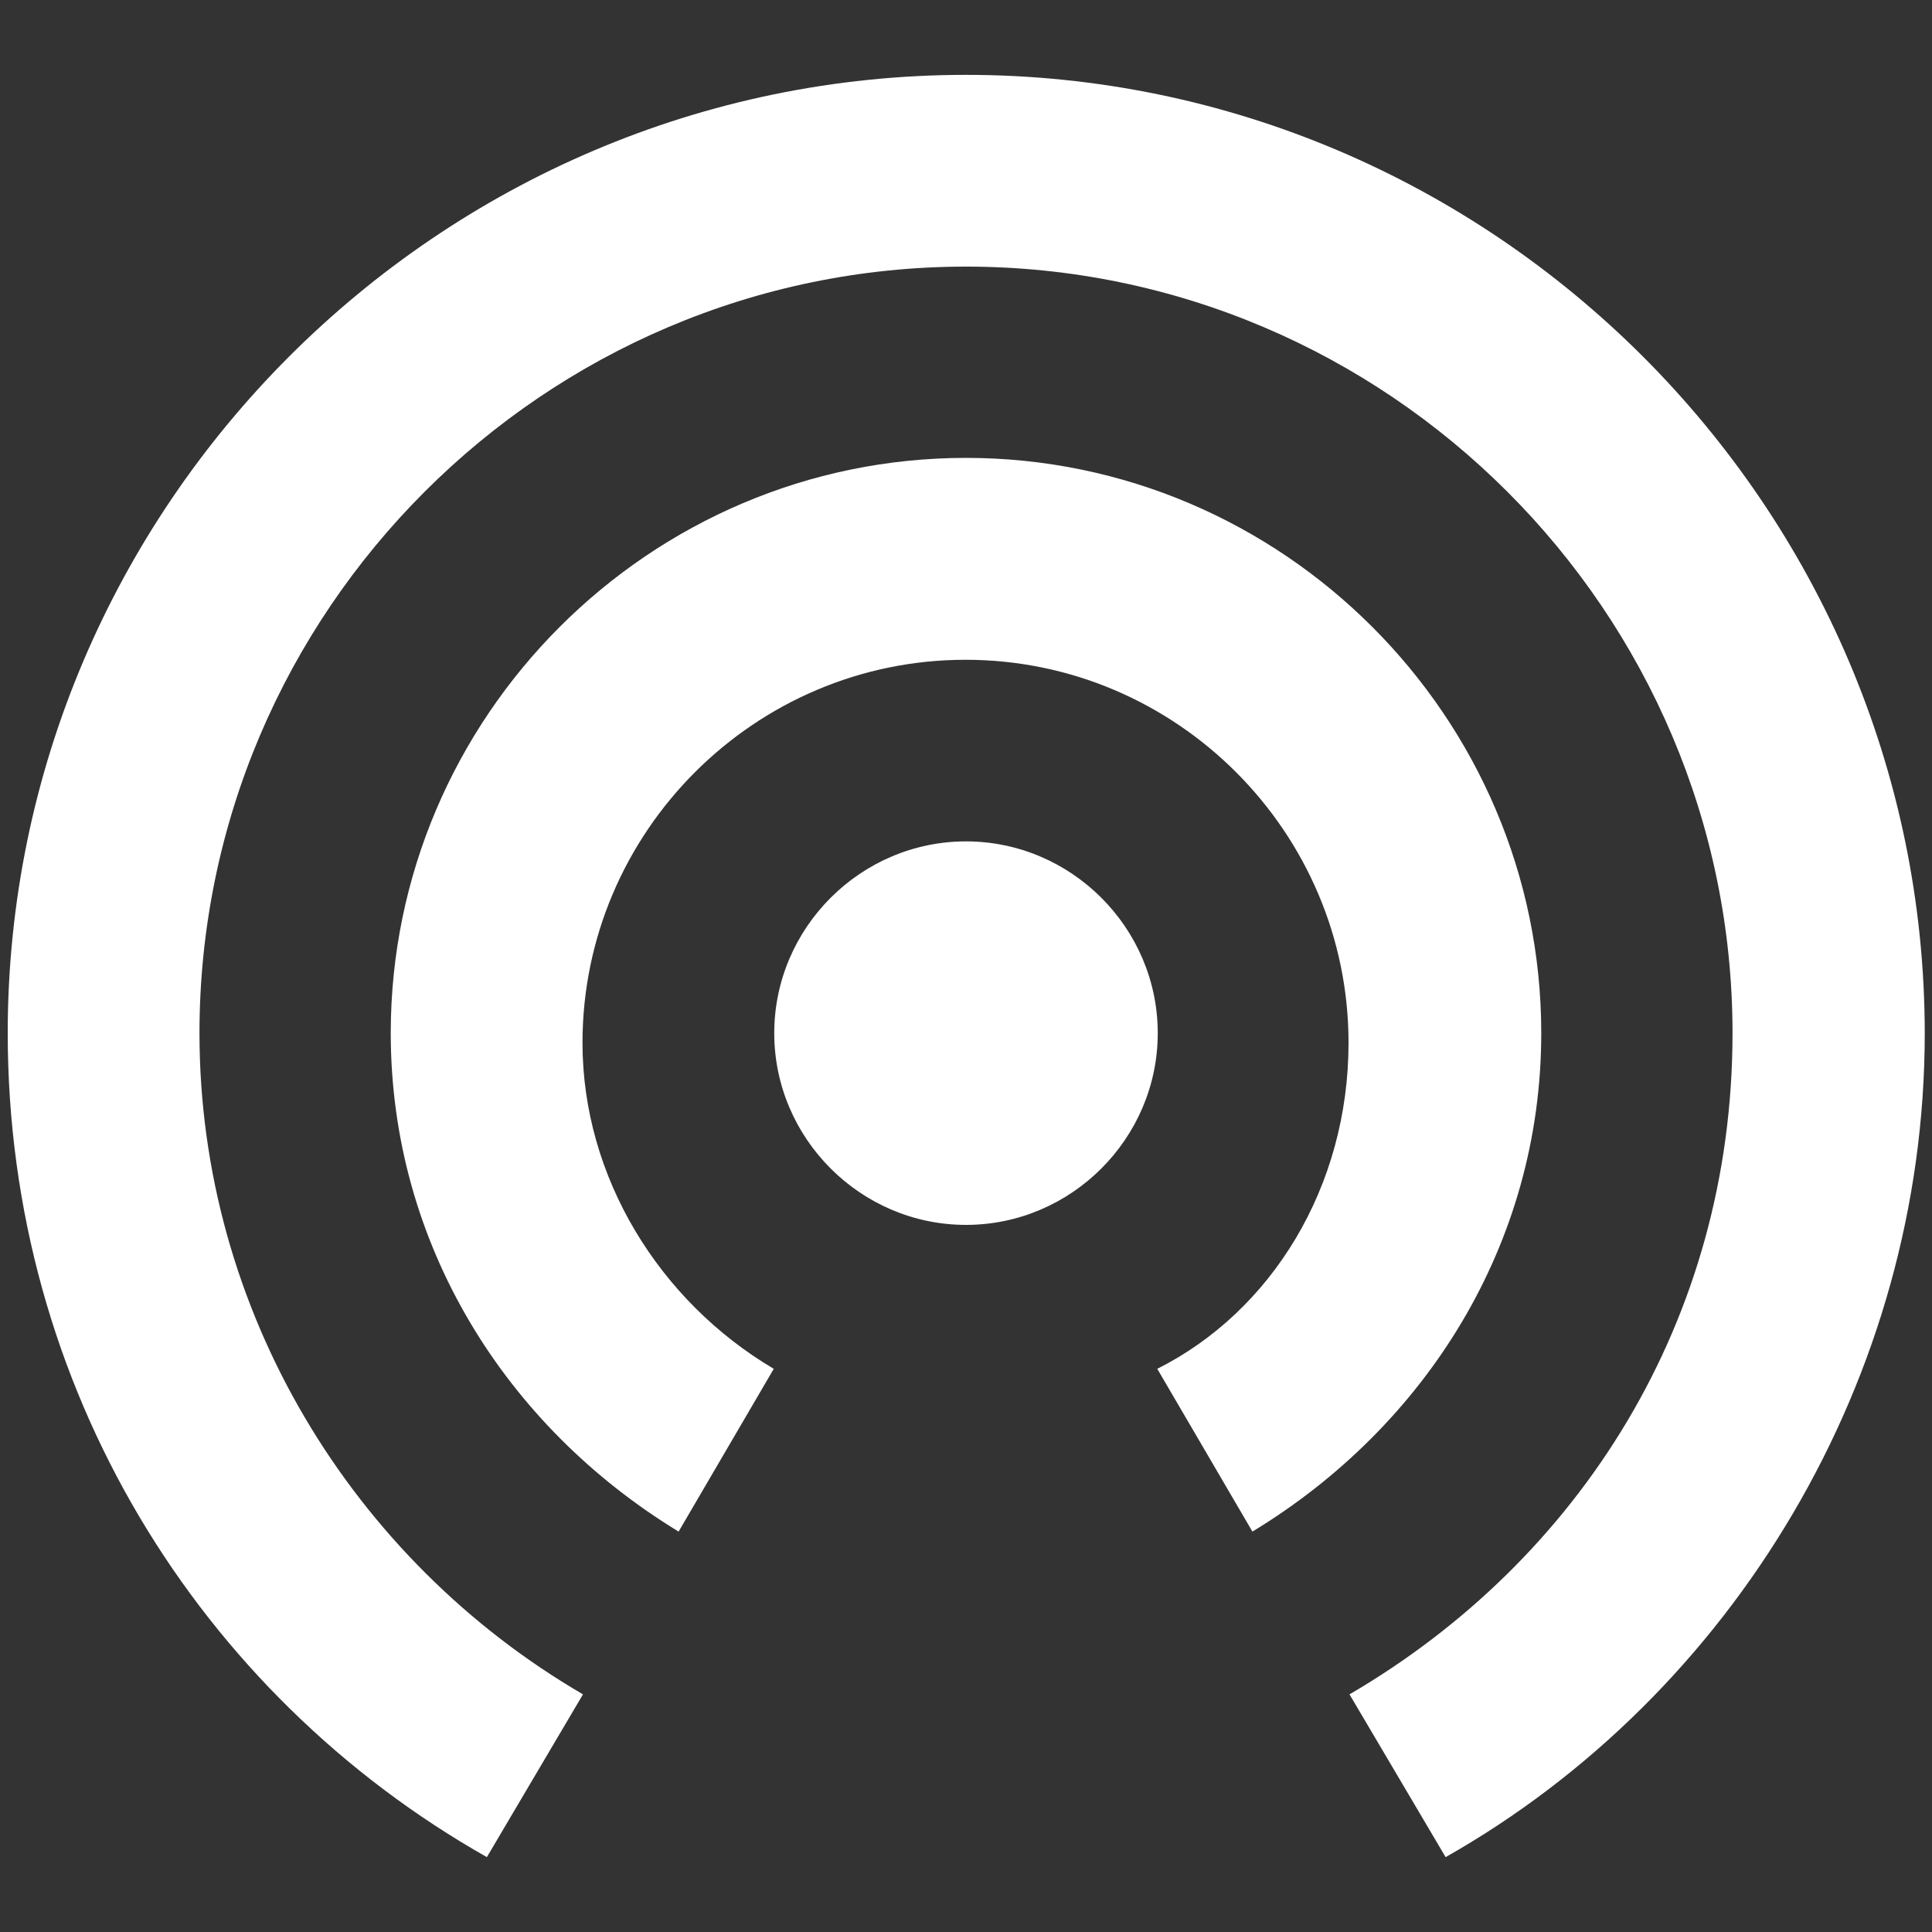
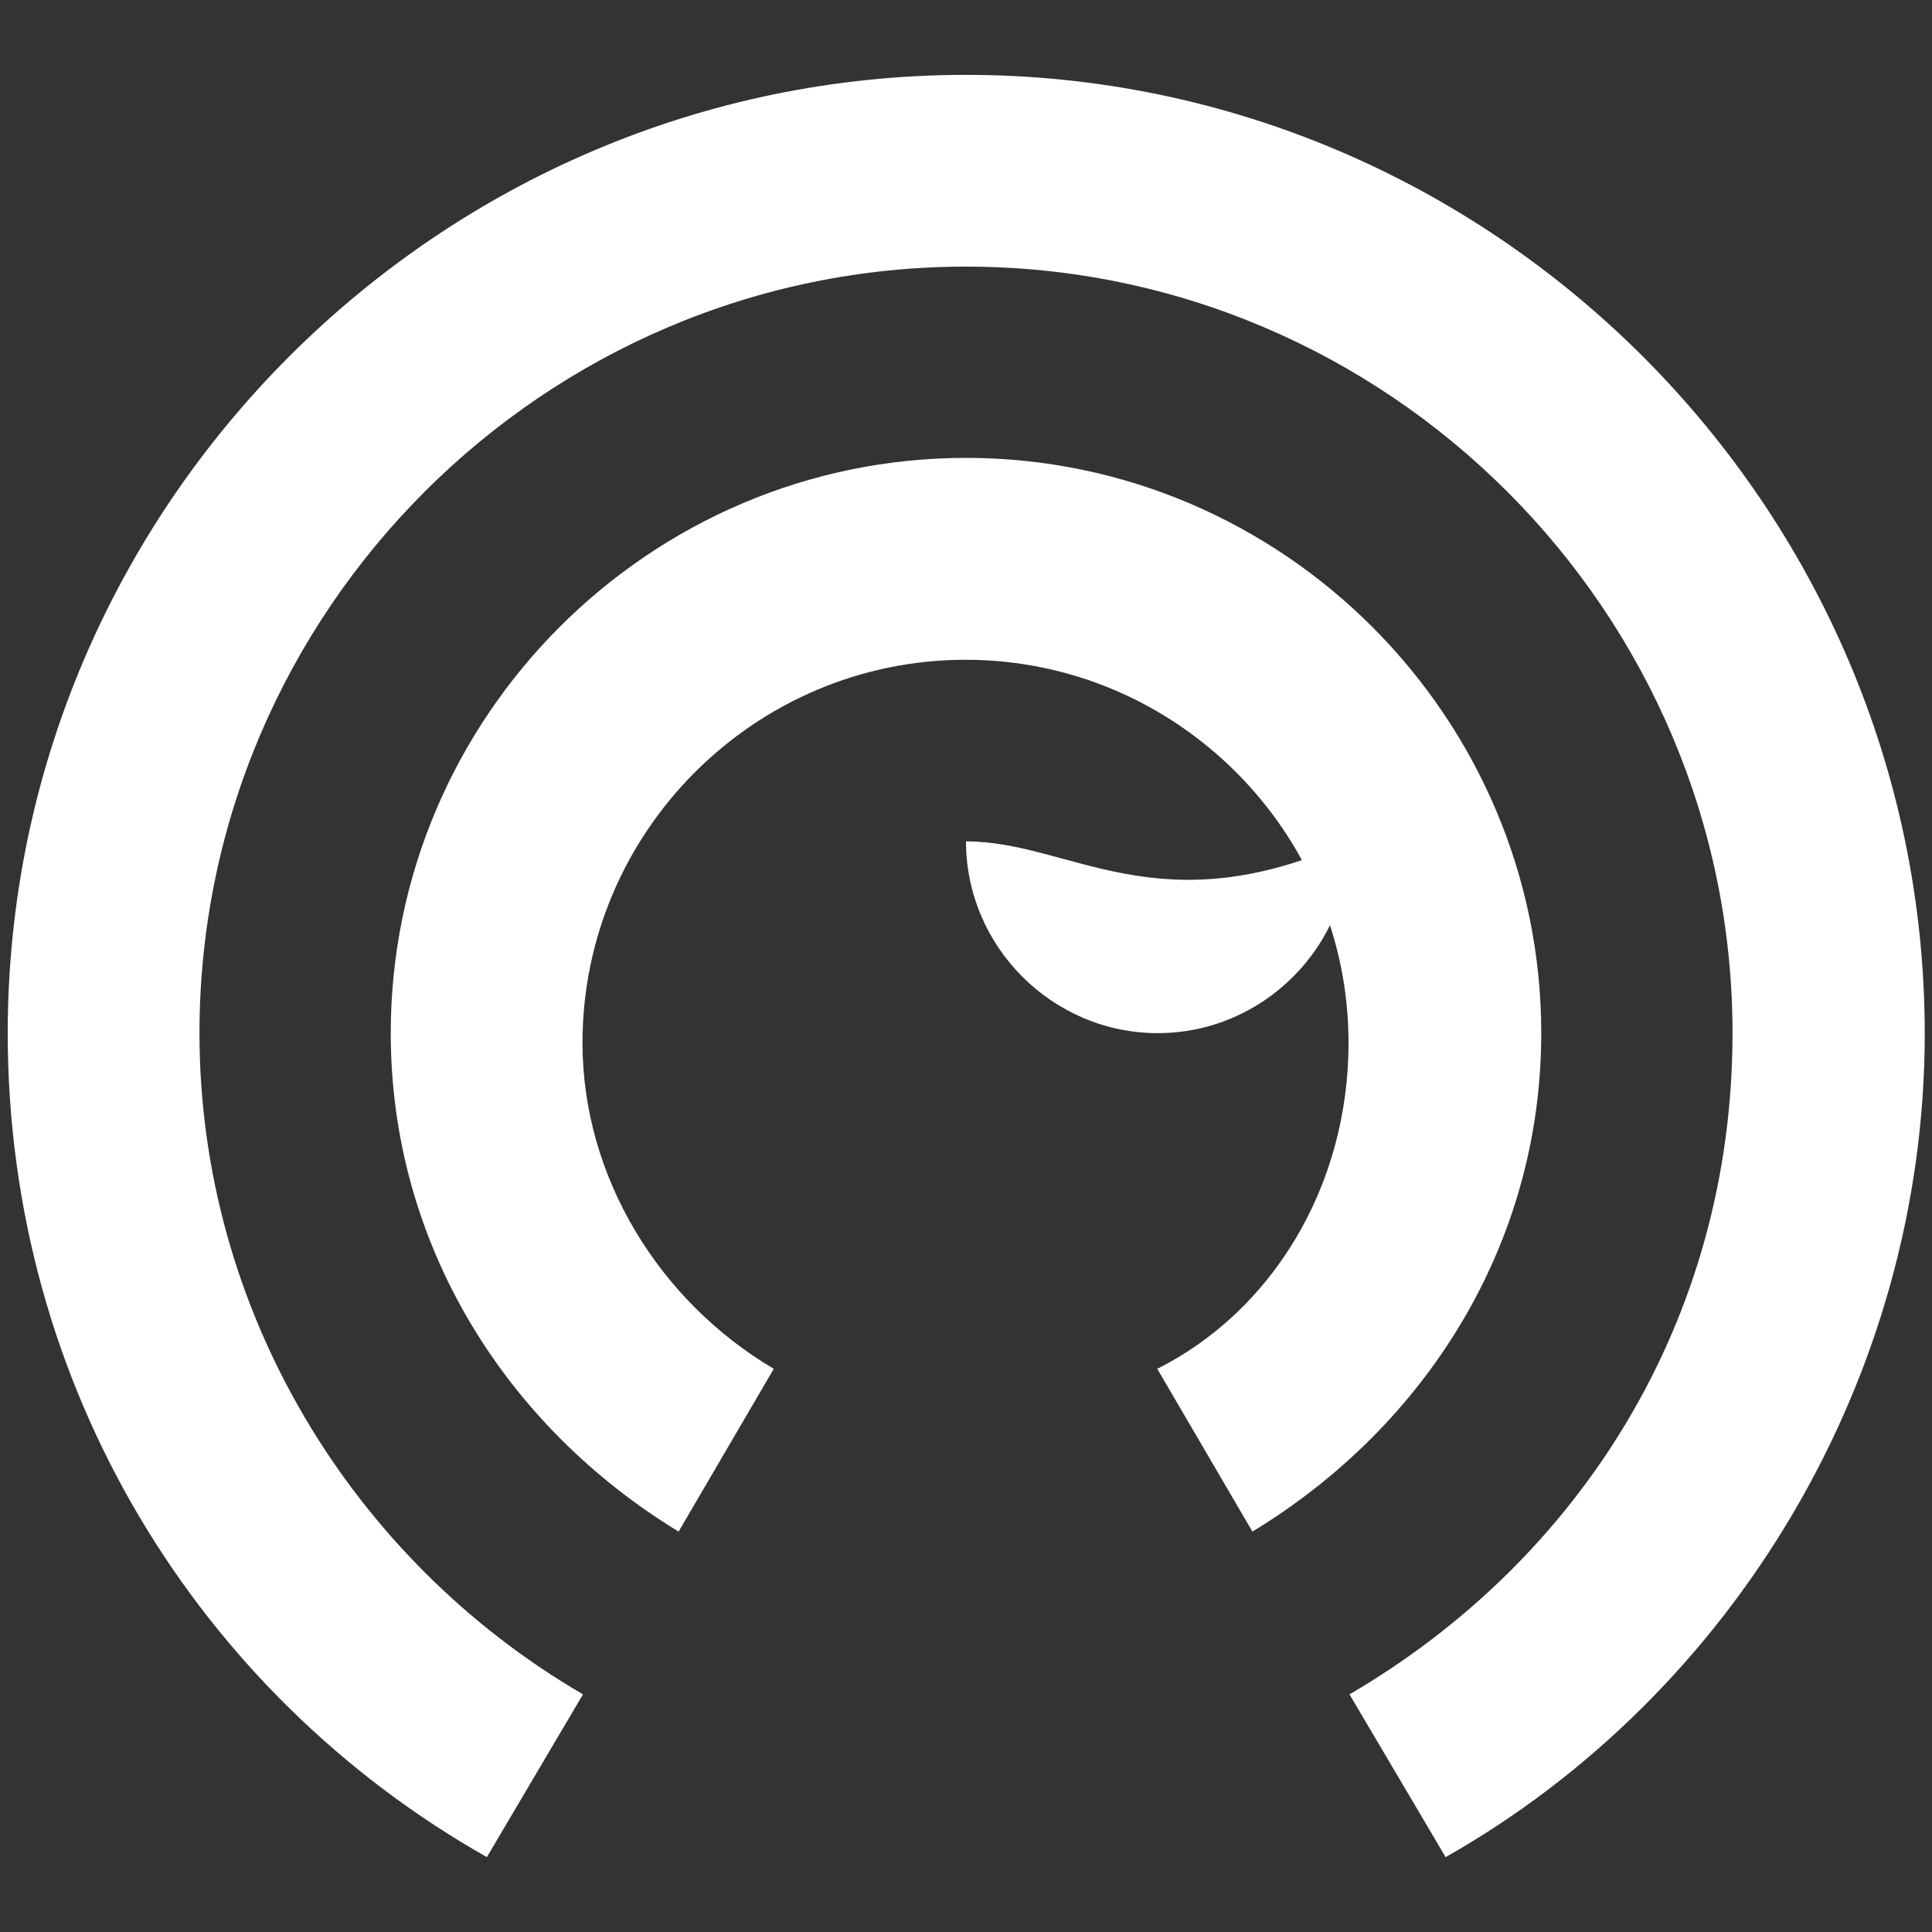
<svg xmlns="http://www.w3.org/2000/svg" width="500px" height="500px" id="Layer_1" x="0px" y="0px" viewBox="0 0 400 400" style="enable-background:new 0 0 400 400;" xml:space="preserve">
  <rect x="0" y="0" width="400" height="400" fill="#333333" stroke="none" />
  <style type="text/css">
	.st0{fill:#FFFFFF;}
</style>
  <title>Compliance_Wht</title>
  <g>
    <g>
-       <path class="st0" d="M200,174.2c-21.8,0-39.7,17.9-39.7,39.7c0,21.8,17.9,39.7,39.7,39.7c21.8,0,39.7-17.9,39.7-39.7    C239.7,192.1,221.8,174.2,200,174.2L200,174.2z M319.1,213.9c0-65.5-53.6-119.1-119.1-119.1S80.9,148.4,80.9,213.9    c0,43.7,23.8,81.4,59.6,103.2l19.7-33.7c-23.7-14-39.6-39.7-39.6-67.5c0-43.6,35.6-79.3,79.3-79.3s79.3,35.7,79.3,79.3    c0,29.8-15.9,55.6-39.6,67.5l19.7,33.7C295.2,295.3,319.1,257.6,319.1,213.9L319.1,213.9z M200,15.5    C90.9,15.5,1.6,104.8,1.6,213.9c0,73.4,39.7,136.9,99.2,170.6l19.9-33.7C73,323,41.3,271.4,41.3,213.9    c0-87.3,71.4-158.7,158.7-158.7c87.3,0,158.7,71.4,158.7,158.7c0,59.5-31.7,109.1-79.3,136.9l19.9,33.7    c59.5-33.7,99.2-99.2,99.2-170.6C398.4,104.8,309.1,15.5,200,15.5L200,15.5z M200,15.5" />
+       <path class="st0" d="M200,174.2c0,21.8,17.9,39.7,39.7,39.7c21.8,0,39.7-17.9,39.7-39.7    C239.7,192.1,221.8,174.2,200,174.2L200,174.2z M319.1,213.9c0-65.5-53.6-119.1-119.1-119.1S80.9,148.4,80.9,213.9    c0,43.7,23.8,81.4,59.6,103.2l19.7-33.7c-23.7-14-39.6-39.7-39.6-67.5c0-43.6,35.6-79.3,79.3-79.3s79.3,35.7,79.3,79.3    c0,29.8-15.9,55.6-39.6,67.5l19.7,33.7C295.2,295.3,319.1,257.6,319.1,213.9L319.1,213.9z M200,15.5    C90.9,15.5,1.6,104.8,1.6,213.9c0,73.4,39.7,136.9,99.2,170.6l19.9-33.7C73,323,41.3,271.4,41.3,213.9    c0-87.3,71.4-158.7,158.7-158.7c87.3,0,158.7,71.4,158.7,158.7c0,59.5-31.7,109.1-79.3,136.9l19.9,33.7    c59.5-33.7,99.2-99.2,99.2-170.6C398.4,104.8,309.1,15.5,200,15.5L200,15.5z M200,15.5" />
    </g>
  </g>
</svg>